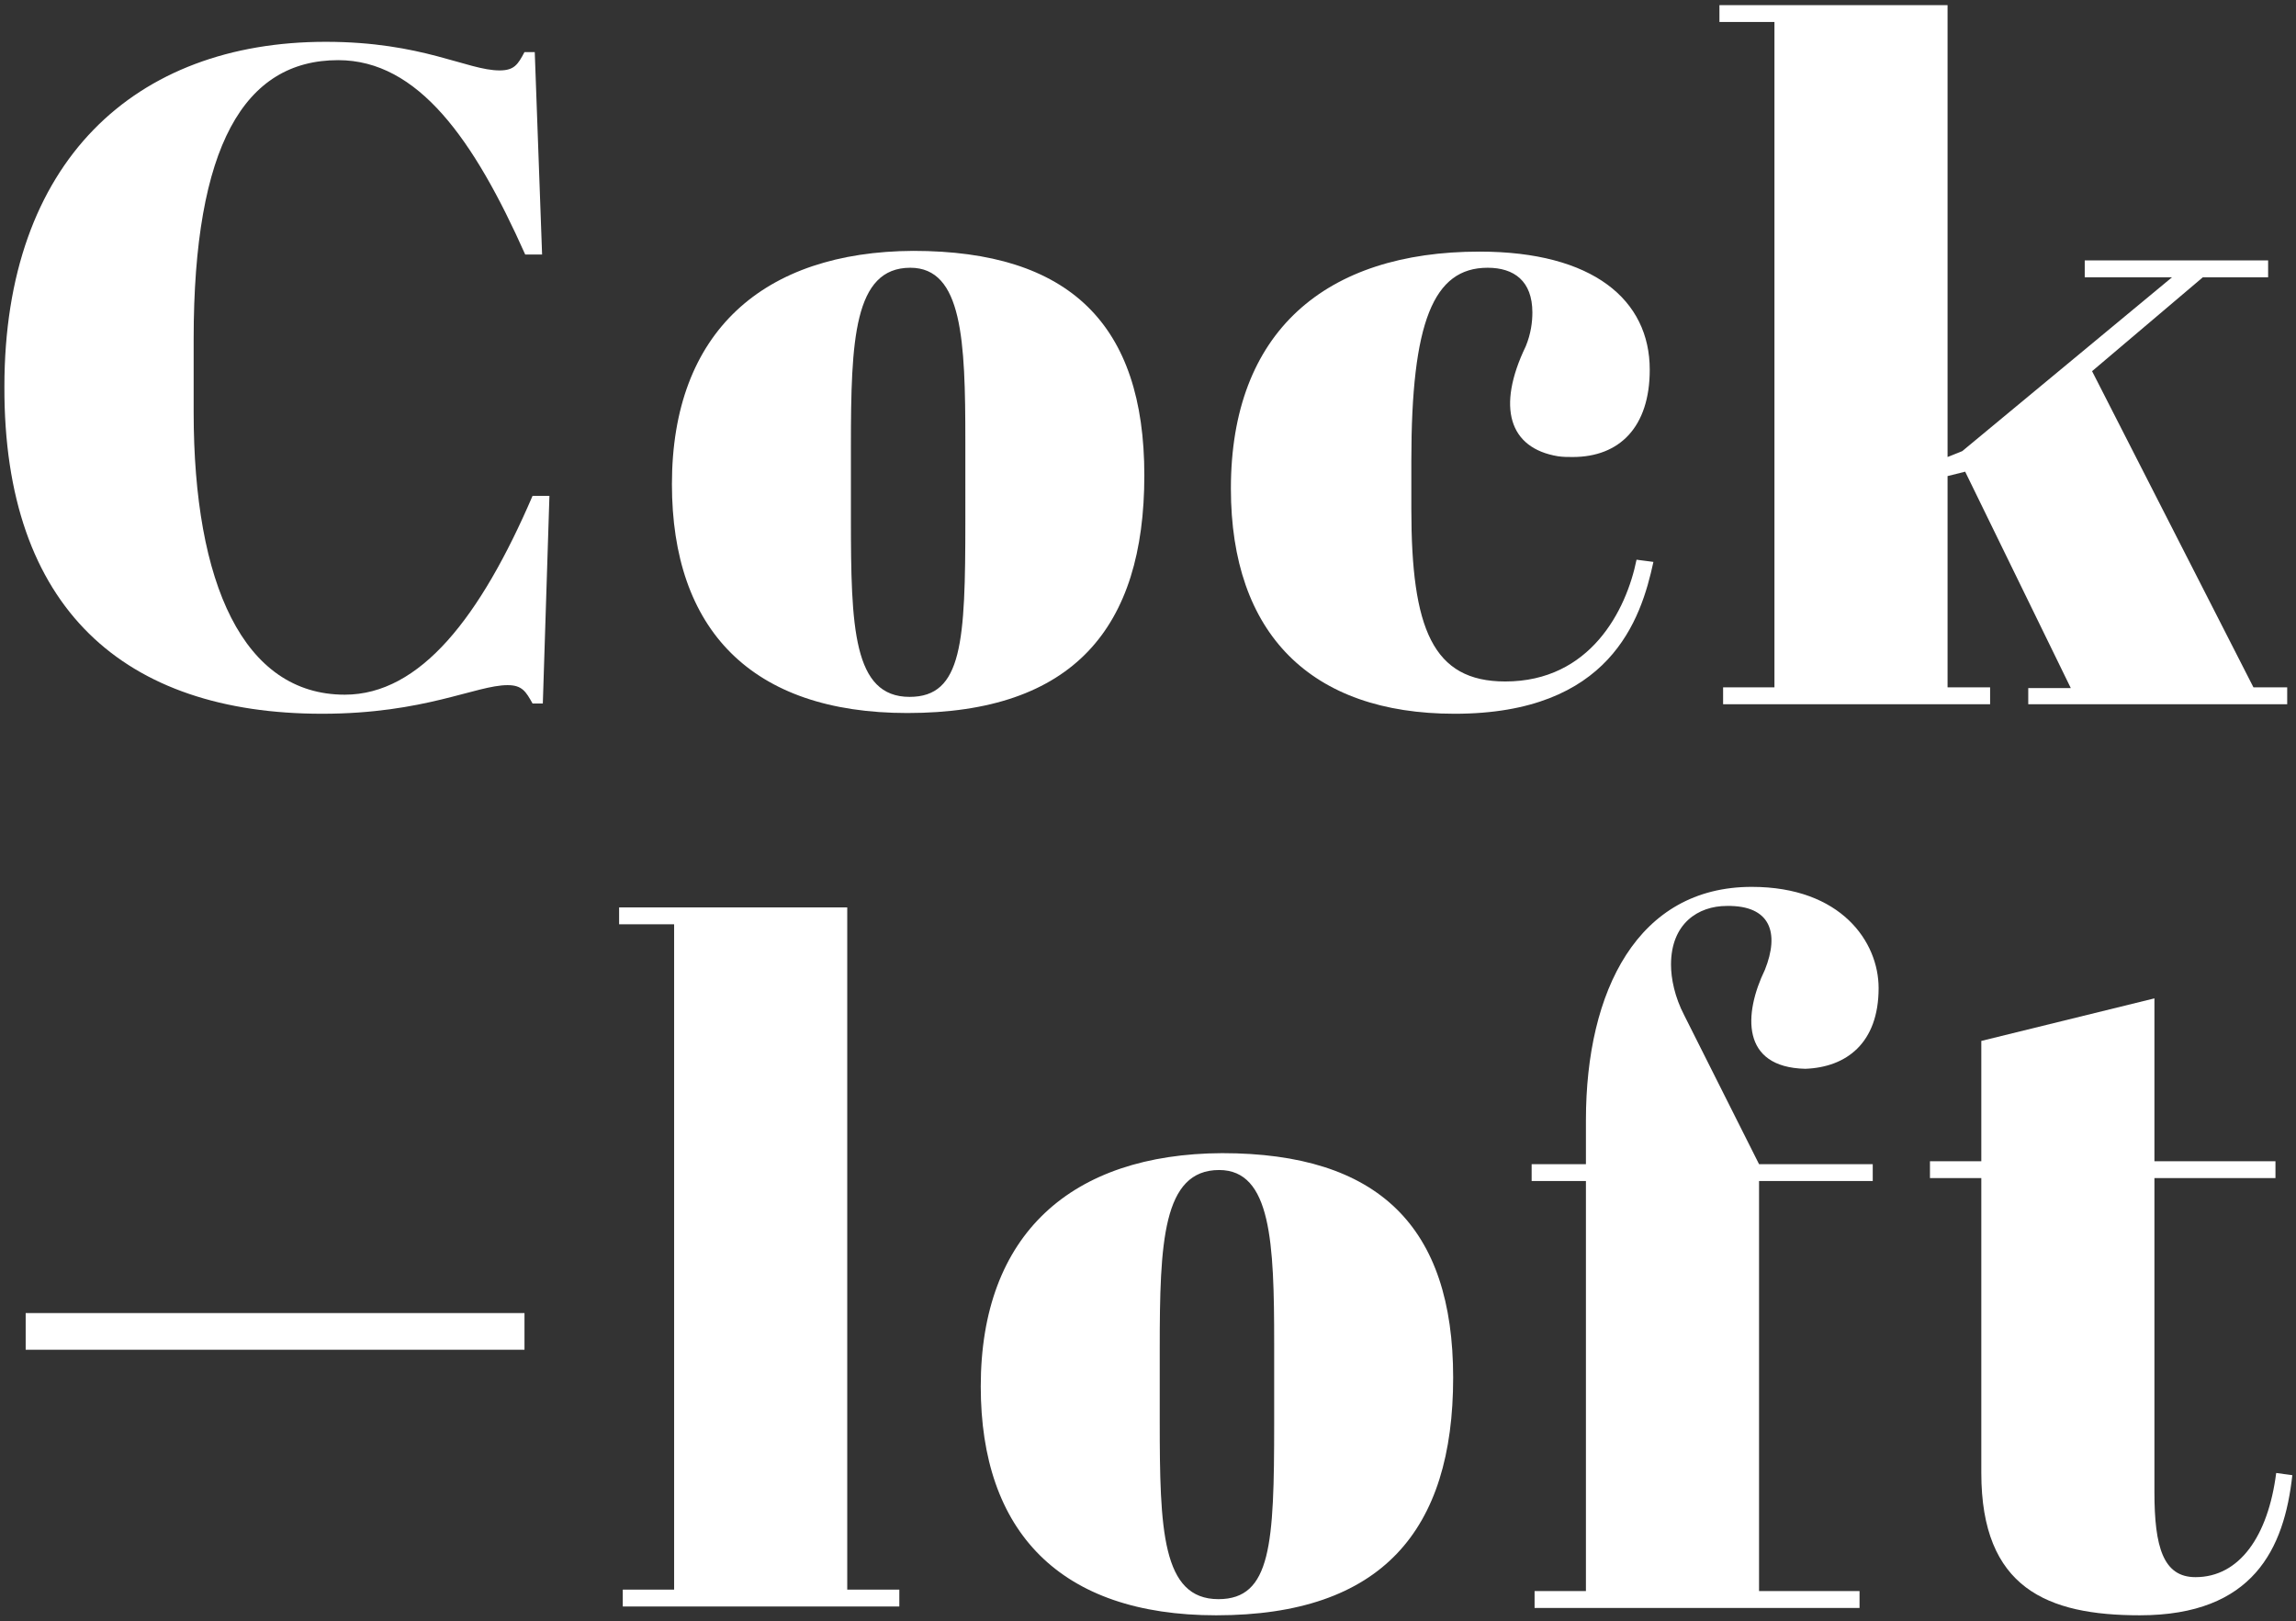
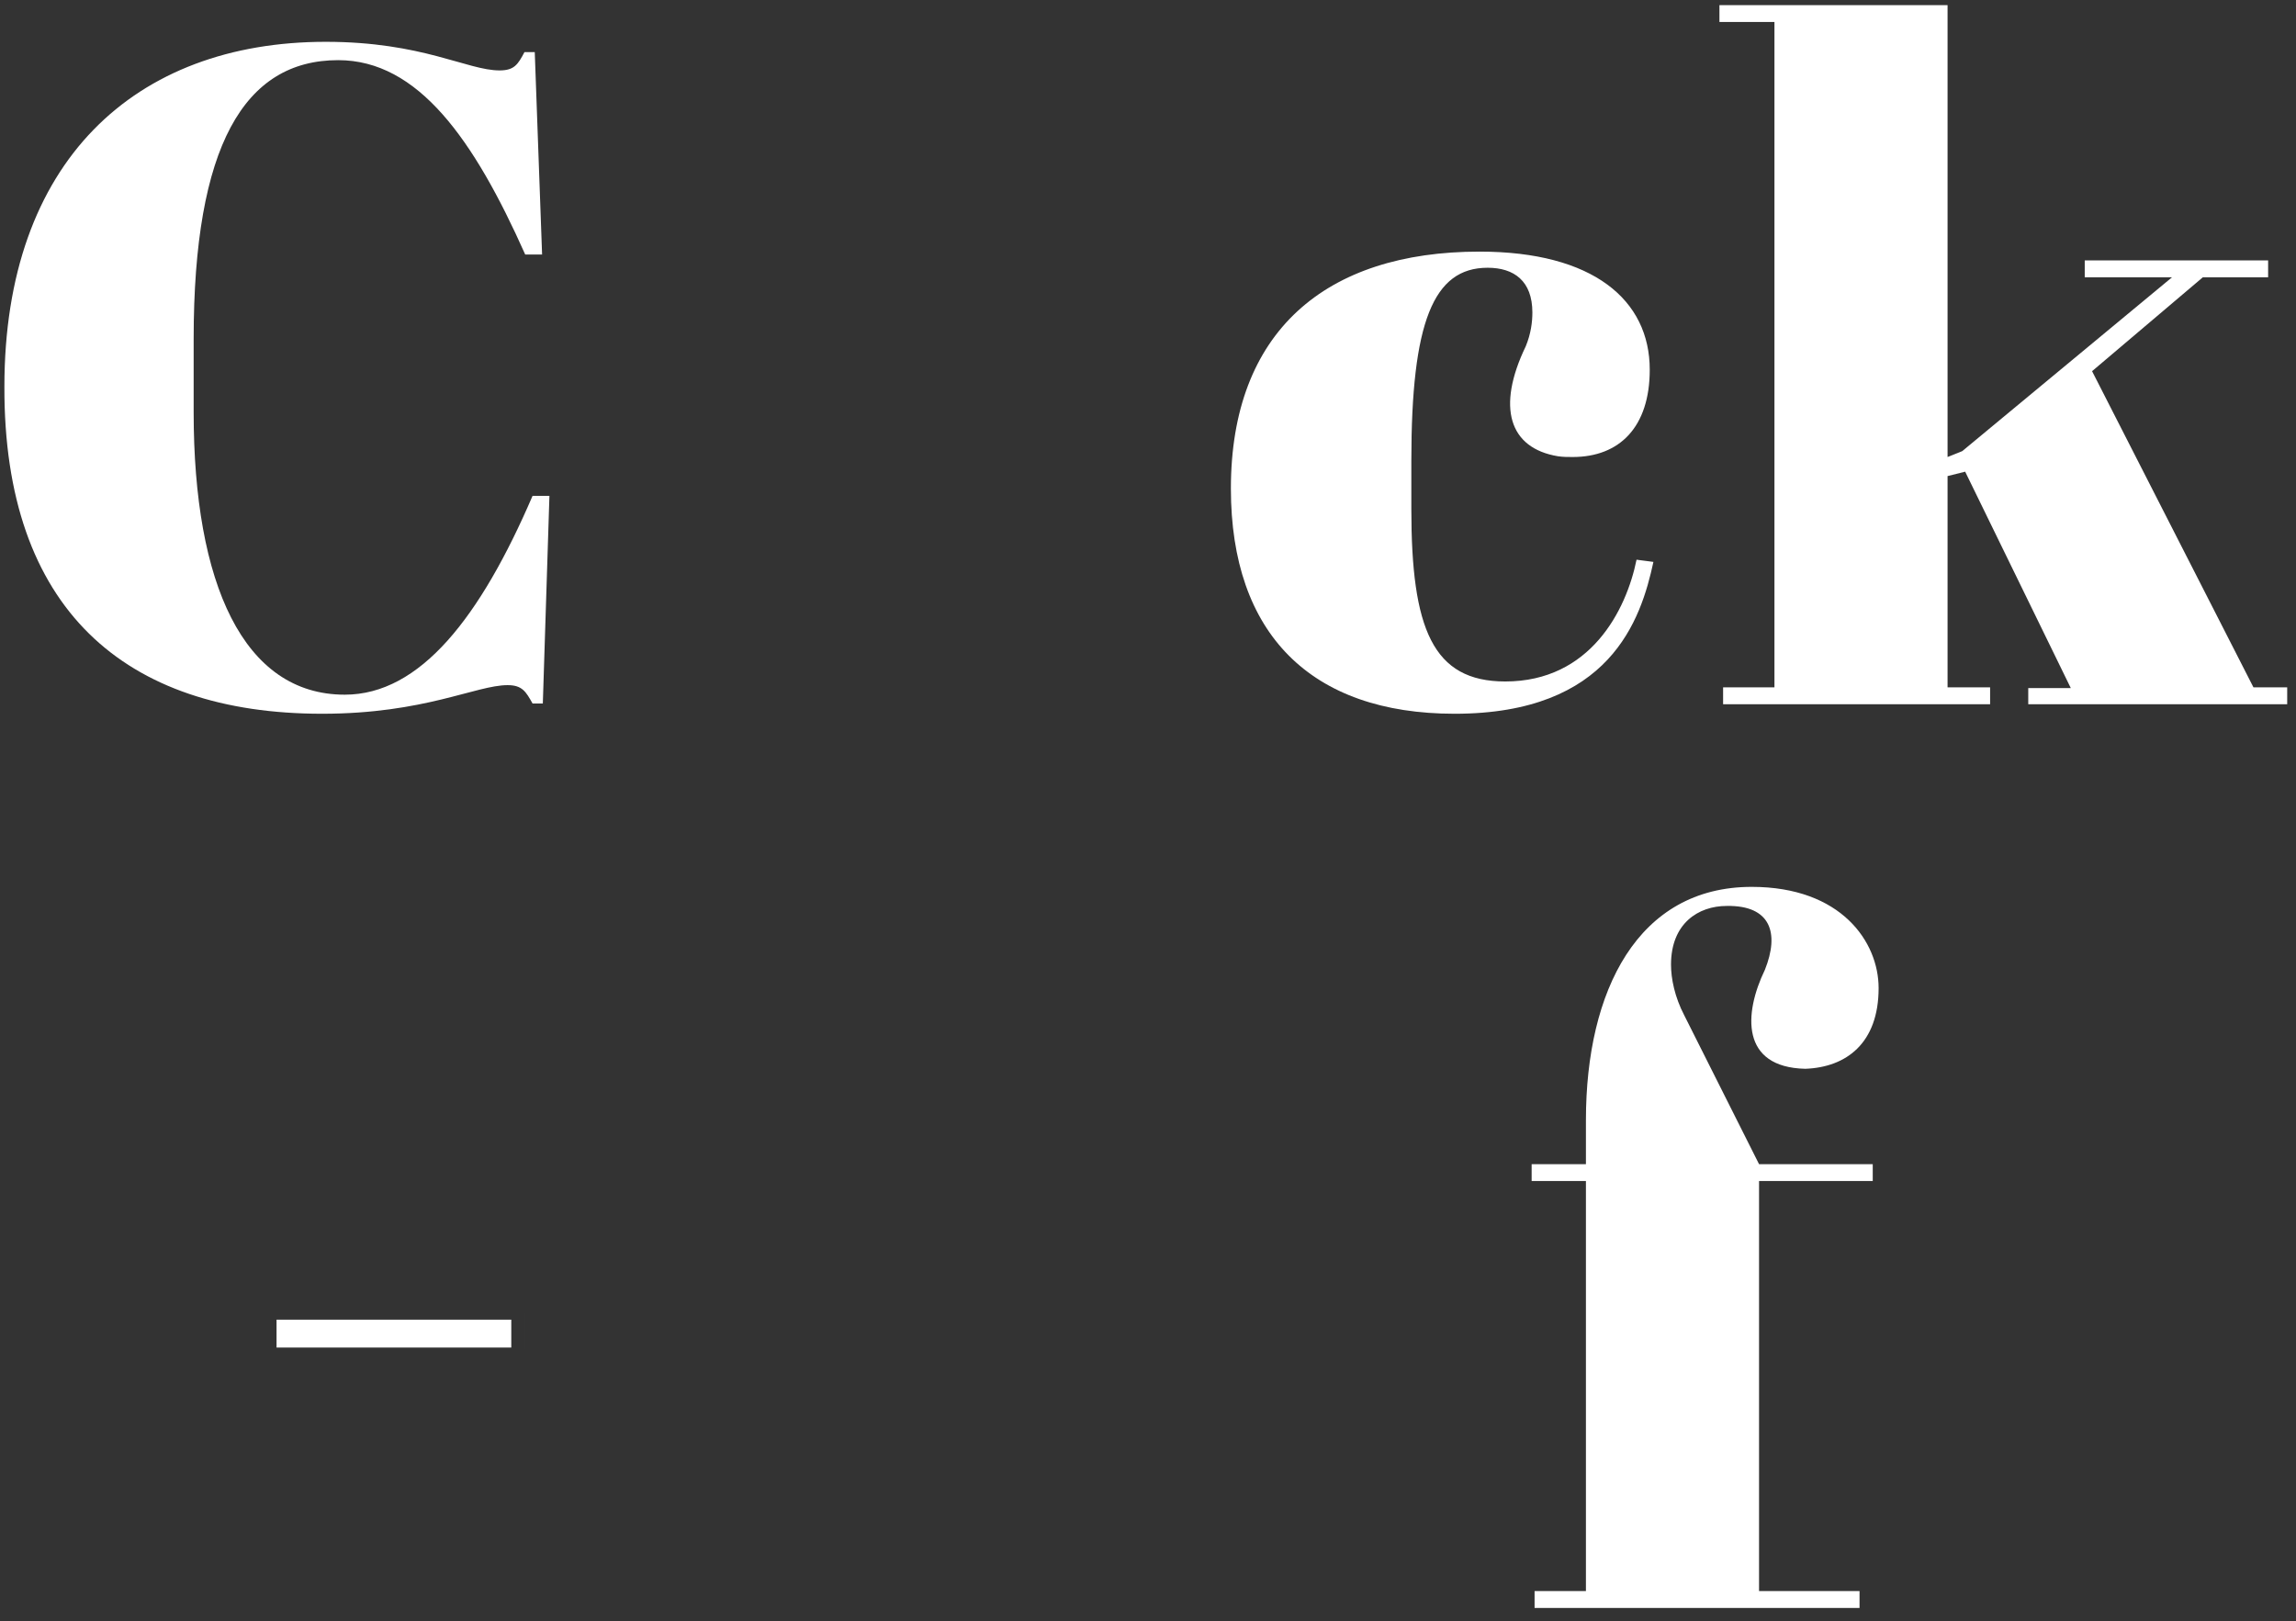
<svg xmlns="http://www.w3.org/2000/svg" version="1.1" id="Слой_1" x="0px" y="0px" viewBox="0 0 313 221" style="enable-background:new 0 0 313 221;" xml:space="preserve">
  <rect x="0" y="0" width="313" height="221" fill="#333333" stroke="none" />
  <style type="text/css">
	.st0{fill:#FFFFFF;}
</style>
  <path class="st0" d="M46.1,8.2C57,8.2,64.6,19,71.6,34.7h2.3l-1-27.6h-1.4c-0.9,1.7-1.4,2.5-3.4,2.5c-4.4,0-10.5-3.9-23.7-3.9  c-26,0-43.8,16.3-43.8,47C0.5,83,17,97.3,43.9,97.3c14,0,21-3.9,25.3-3.9c2,0,2.5,0.9,3.4,2.5H74l0.9-28.3h-2.3  C65.5,84.1,57.3,94.7,47,94.7c-13.8,0-20.6-15.1-20.6-38.5v-10C26.4,19.9,33.3,8.2,46.1,8.2z" />
-   <path class="st0" d="M131.6,71c0,16.5-0.4,24-7.6,24c-7.7,0-8-9.5-8-24.3v-9.9c0-14.4,0.4-24.3,8.1-24.3c7.1,0,7.5,9.9,7.5,23.6V71z   M91.6,66c0,19.8,10.8,31.2,32.1,31.2c22.6,0,32.3-11.6,32.3-32.4c0-20.6-10.2-30.6-31.5-30.6C104.1,34.3,91.6,45.2,91.6,66z" />
  <path class="st0" d="M276.5,96h35.3v-2.3h-4.6l-22-43.1l15.1-12.8h8.9v-2.3h-25v2.3h11.9l-28.6,23.7l-2,0.8V0.7h-31.1V3h7.5v90.7h-7  V96h36.4v-2.3h-5.8V64.9l2.4-0.6l14.4,29.5h-5.8V96z" />
  <path class="st0" d="M37.7,183.7h32v-3.8h-32V183.7z" />
-   <path class="st0" d="M84.4,123.7v2.3h7.5v90.7h-7v2.3h37.7v-2.3h-7.1v-93H84.4z" />
-   <path class="st0" d="M173.7,194c0,16.5-0.4,24-7.6,24c-7.7,0-8-9.5-8-24.3v-9.9c0-14.4,0.4-24.3,8.1-24.3c7.1,0,7.5,9.9,7.5,23.6  V194z M133.7,189c0,19.8,10.8,31.2,32.1,31.2c22.6,0,32.3-11.6,32.3-32.4c0-20.6-10.2-30.6-31.5-30.6  C146.1,157.3,133.7,168.2,133.7,189z" />
-   <path class="st0" d="M270.1,200.8c0,15.7,9,19.4,21.6,19.4c15.5,0,19.7-9.1,20.8-19.1l-2.2-0.3c-1.1,8.6-5,14.2-11,14.2  c-4.4,0-5.6-4.1-5.6-11.6v-42.8h16.5v-2.3h-16.5v-22.2l-23.6,5.8v16.4h-7v2.3h7V200.8z" />
-   <path class="st0" d="M3.5,179h68v5h-68V179z" />
+   <path class="st0" d="M3.5,179h68v5V179z" />
  <path class="st0" d="M223.1,76.3c-1.4,6.9-6.3,16.6-17.9,16.6c-9.9,0-12.8-7.2-12.8-23.5v-6.6c0-18.9,3-26.3,10.4-26.3  c3.6,0,6.1,1.8,6.1,6.1c0,1.3-0.2,2.9-0.9,4.6c-4,8.3-2.3,13.9,4.4,15c0.7,0.1,1.3,0.1,2,0.1c6.4,0,10.5-4.1,10.5-11.9  c0-9.5-7.7-16.1-23.2-16.1c-21,0-33.9,10.9-33.9,32.3c0,19.8,10.9,30.7,30.5,30.7c21.2,0,25.4-12.8,27.1-20.7L223.1,76.3z" />
  <path class="st0" d="M240.6,132.2c-2.9,6-3.3,13.3,5.5,13.5c5.6-0.2,10-3.5,10-11c0-6.3-5.1-13.8-17.3-13.8  c-15.5,0-22.6,14.1-22.6,31.8v6h-7.4v2.3h7.4v55.9h-7v2.3h44.3v-2.3h-13.7v-55.9h15.5v-2.3h-15.5l-10.2-20.3c-1.3-2.5-1.8-5-1.8-6.9  c0-5.6,3.7-8,7.6-8C241.4,123.4,242.6,127.2,240.6,132.2L240.6,132.2" />
</svg>